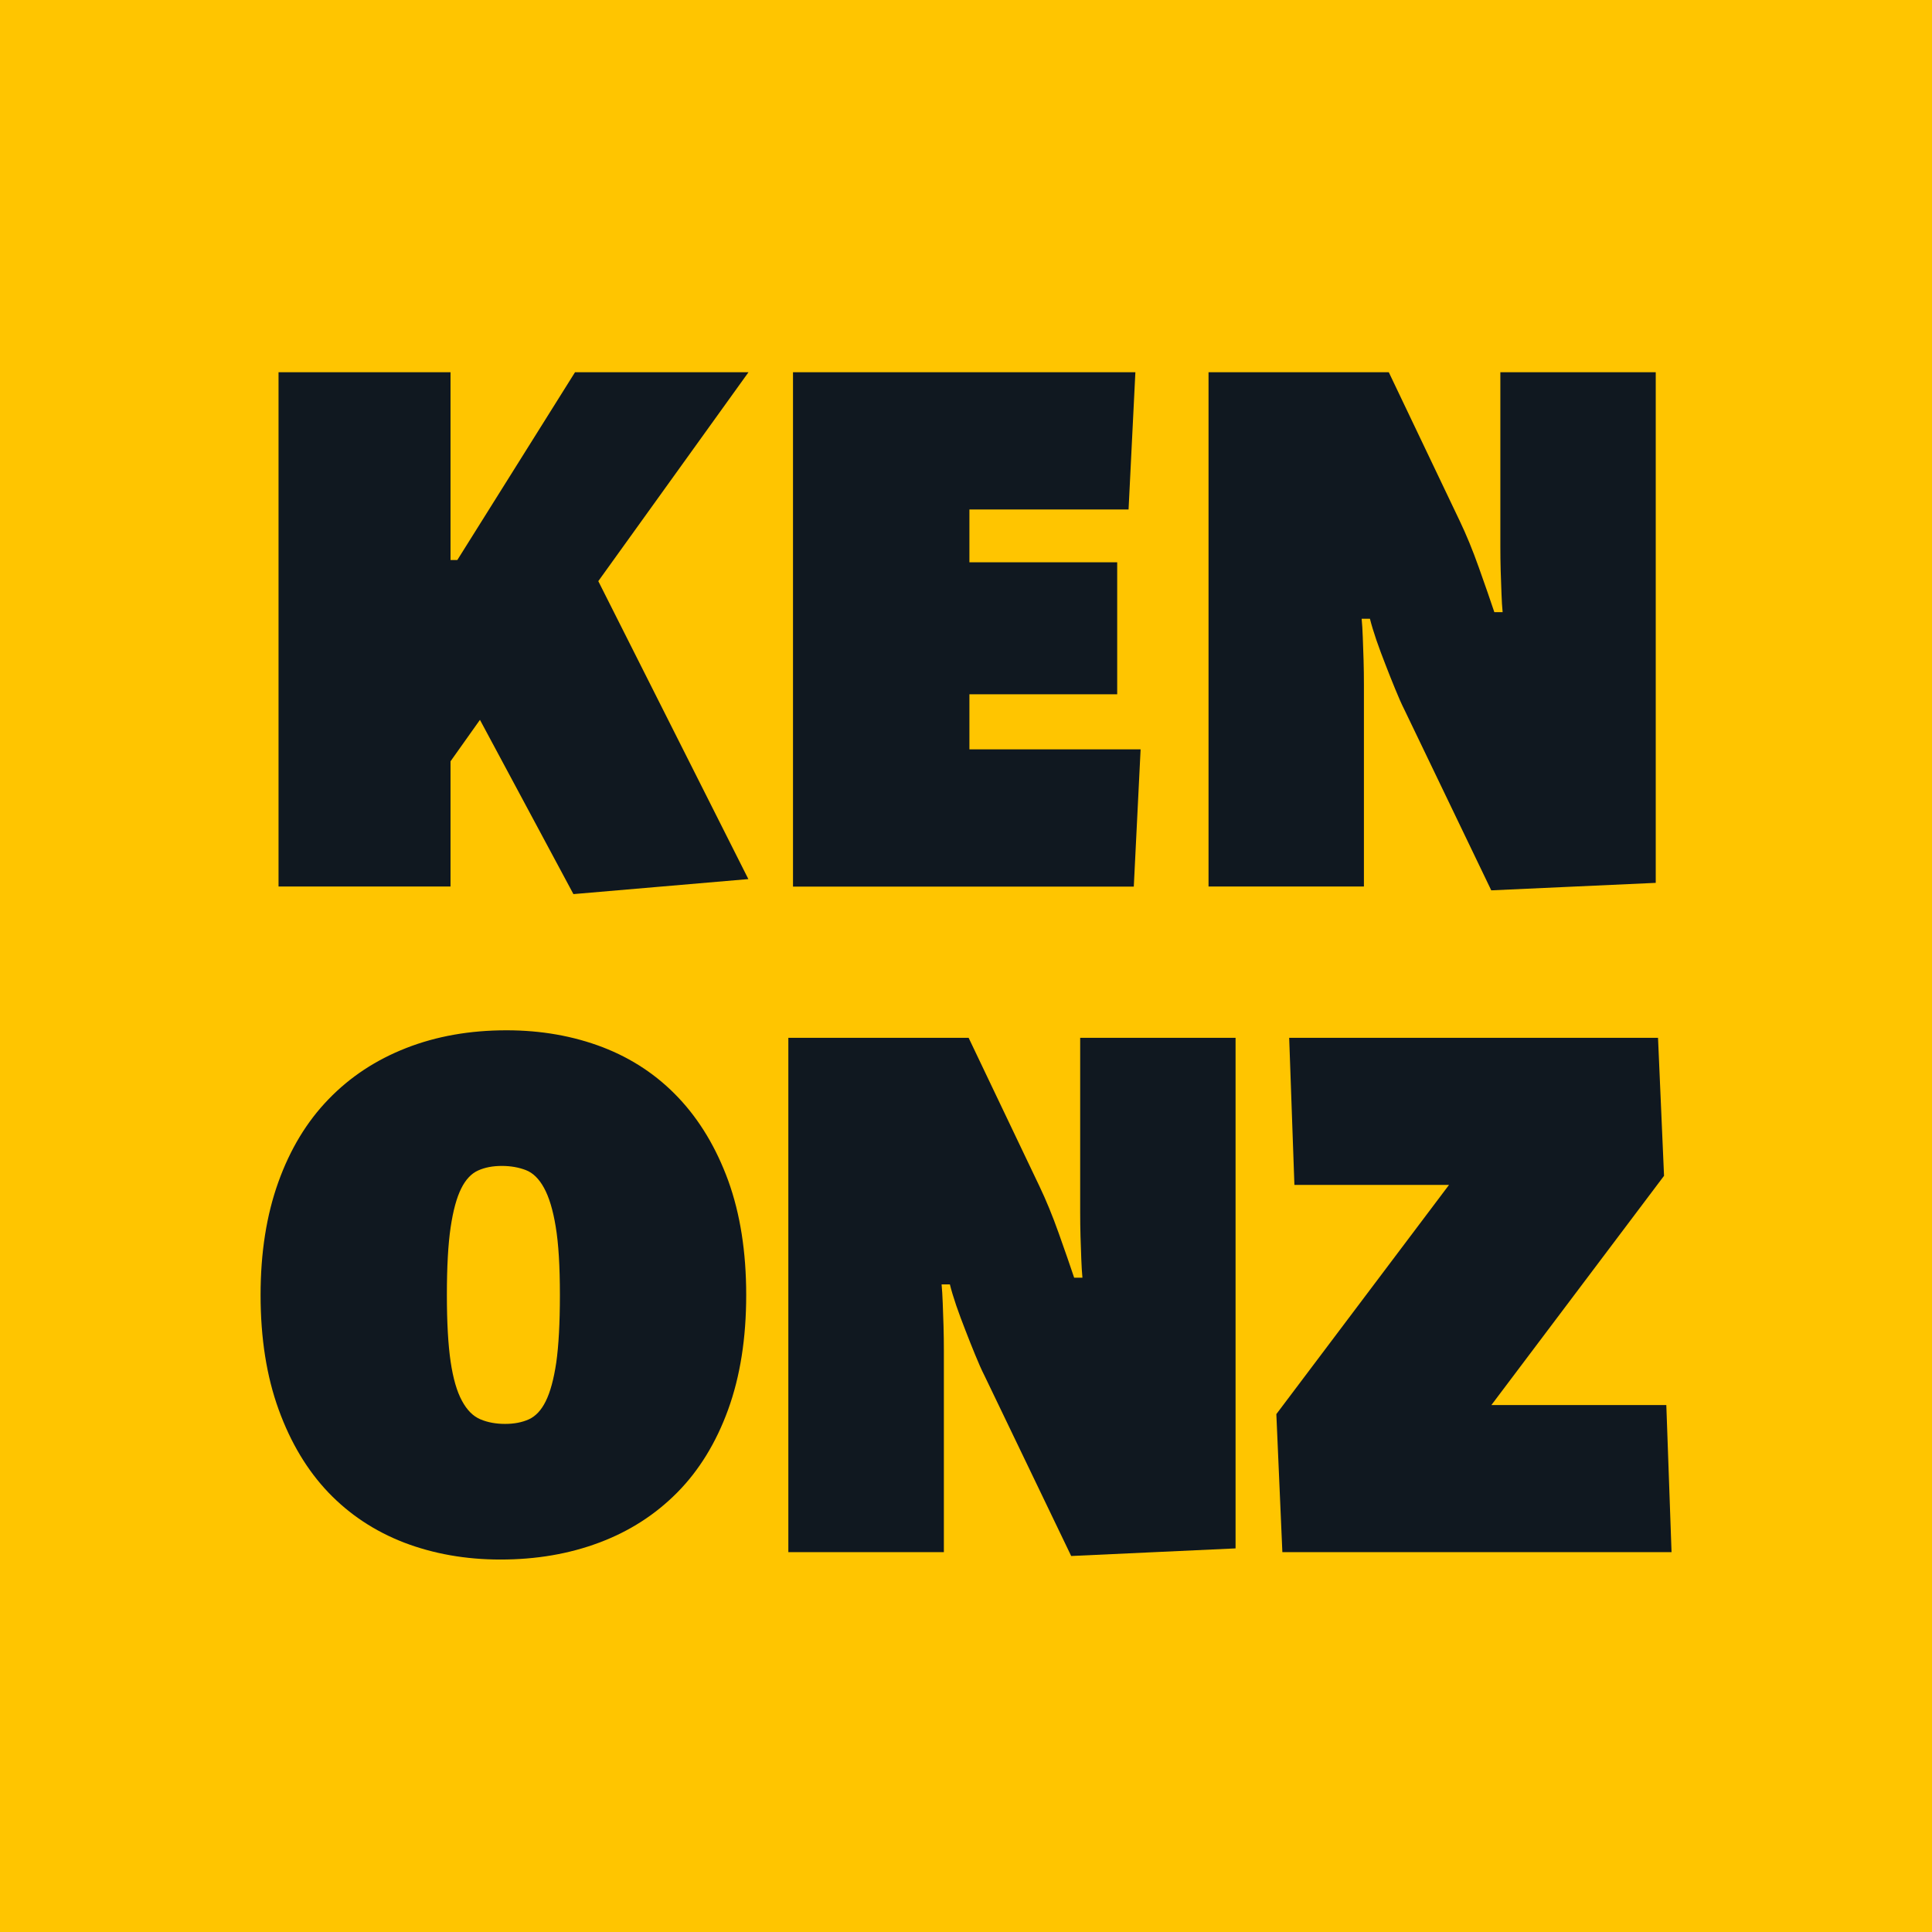
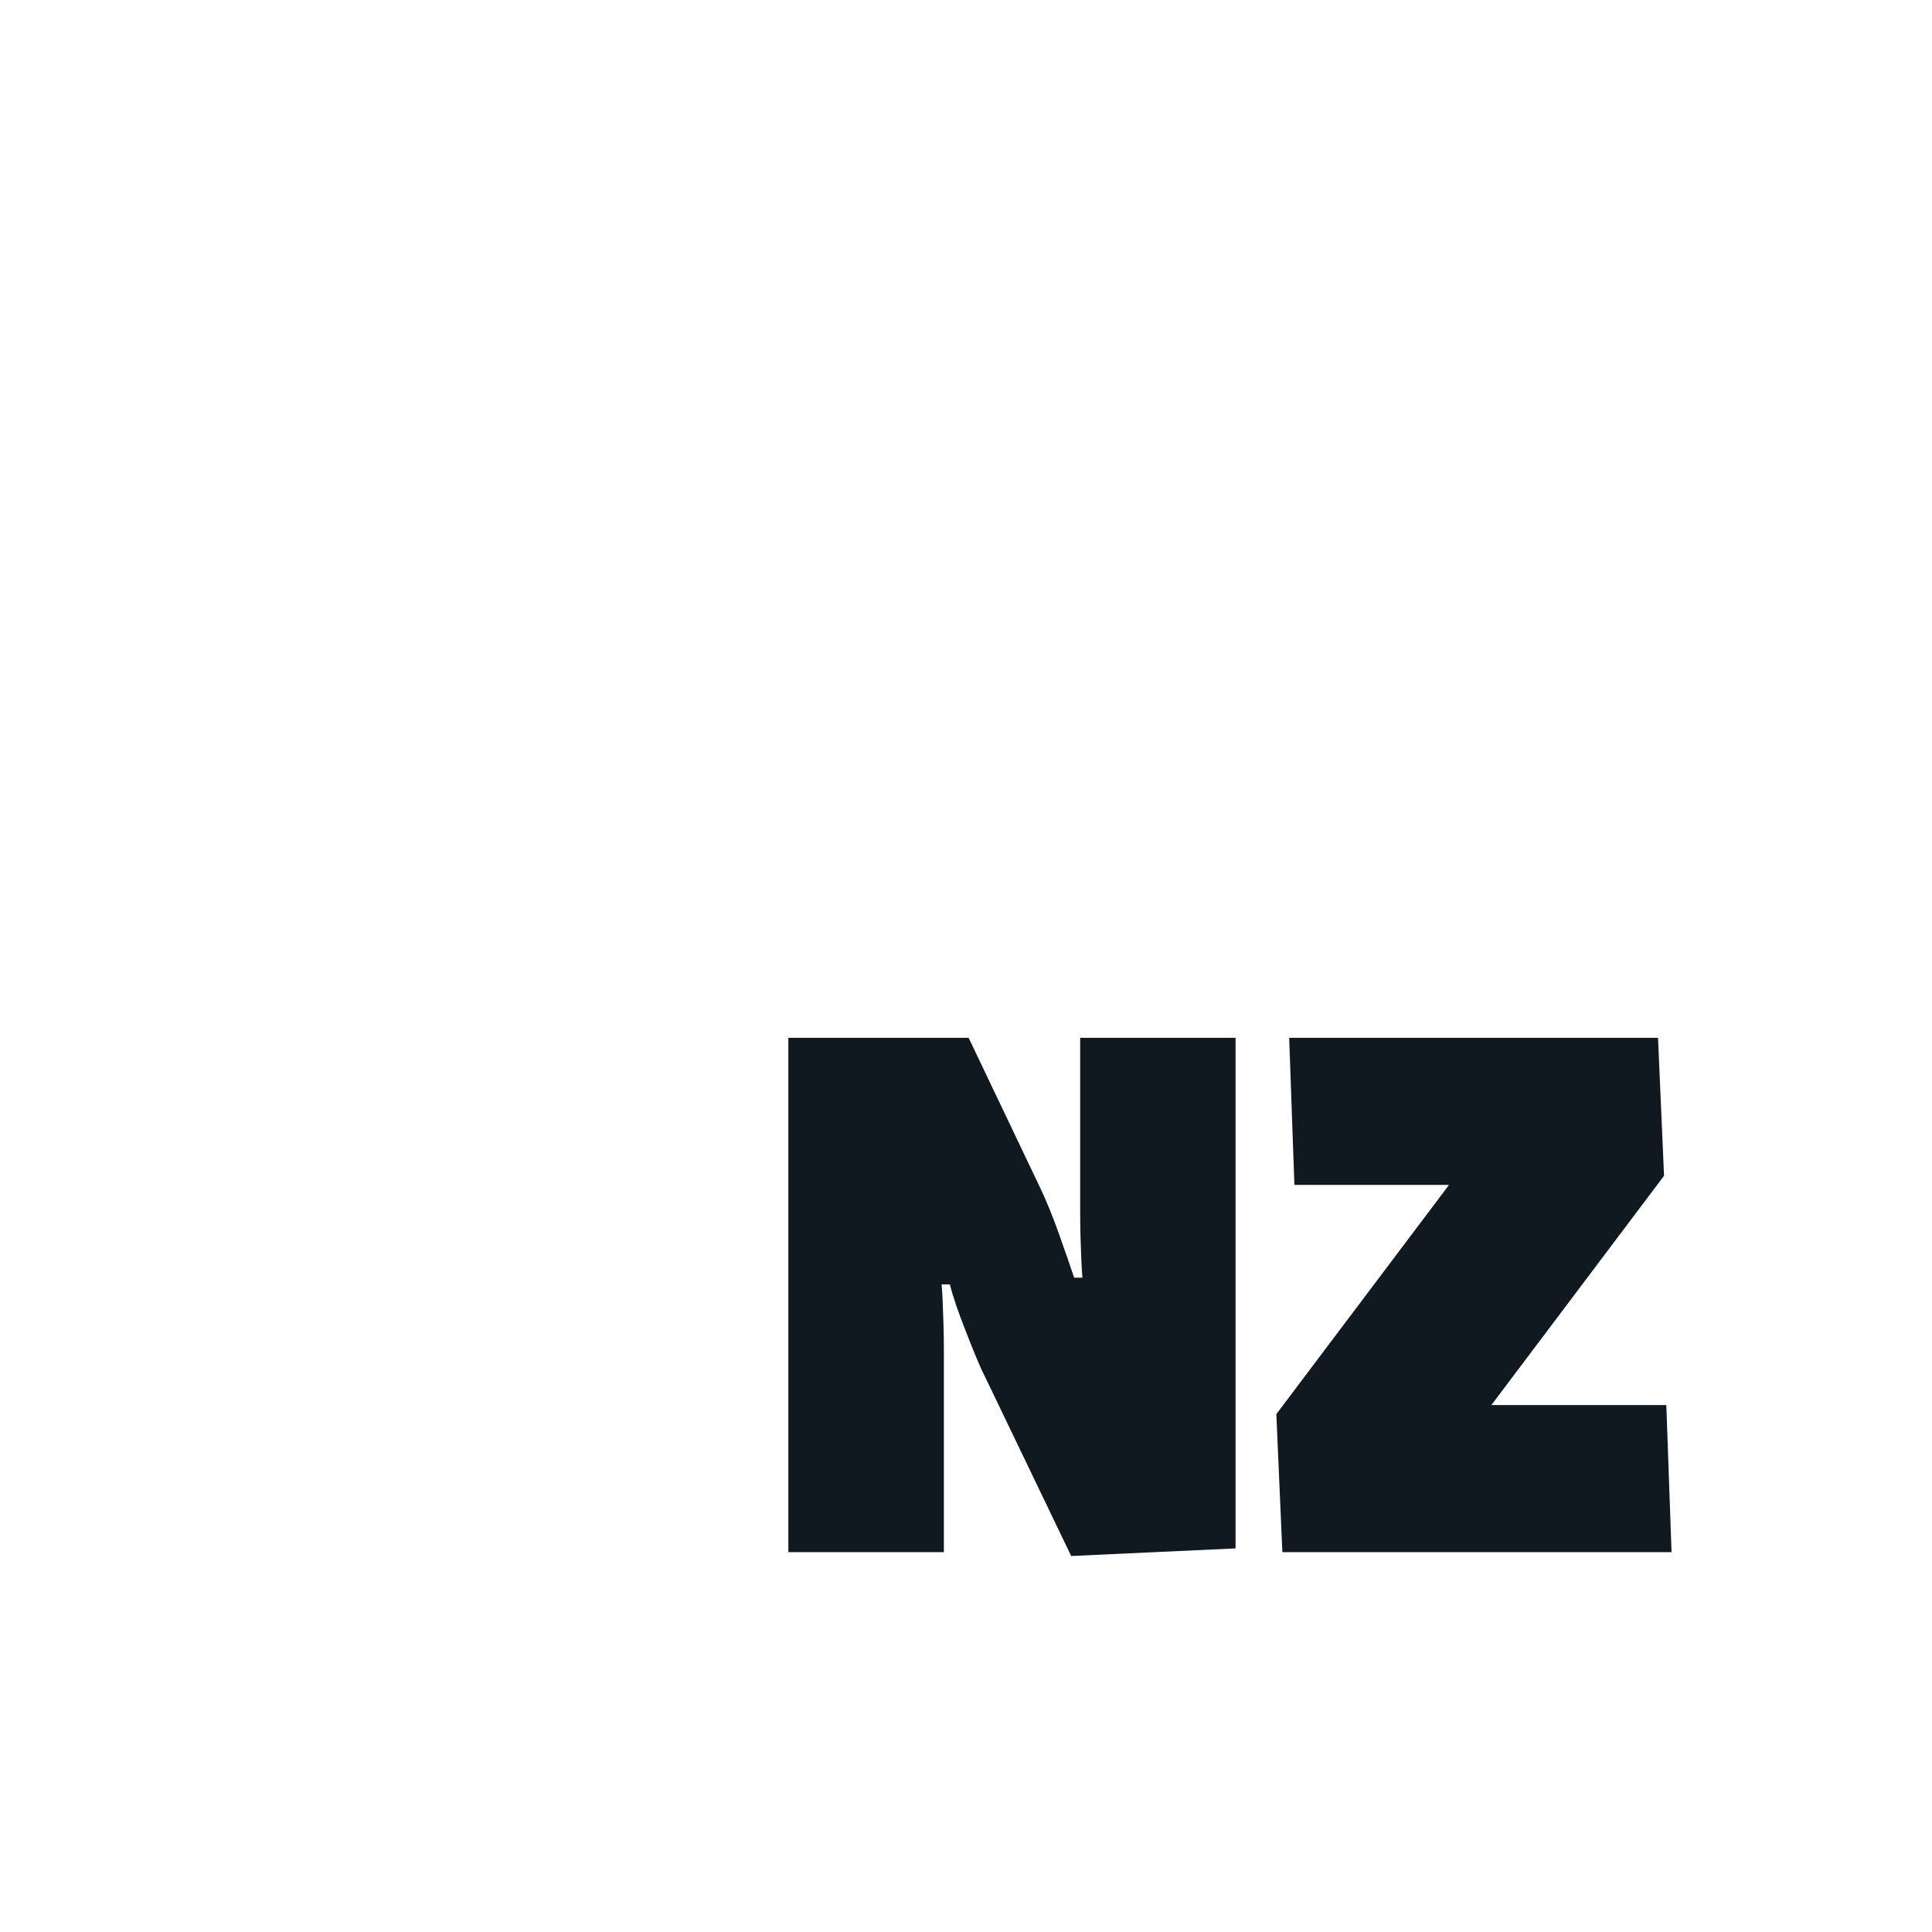
<svg xmlns="http://www.w3.org/2000/svg" viewBox="0 0 112 112" fill="none">
-   <path d="M112 0H0V112H112V0Z" fill="#ffc500" />
-   <path d="M33.242 51.832L27.823 41.73L26.117 44.134V51.391H16.147V21.58H26.117V32.465H26.512L33.334 21.58H43.39L34.684 33.69L43.383 50.962L33.242 51.832Z" fill="#101820" />
-   <path d="M45.971 51.397V21.58H65.819L65.424 29.534H56.198V32.596H64.765V40.248H56.198V43.442H66.122L65.727 51.397H45.971Z" fill="#101820" />
-   <path d="M86.45 51.614L81.425 41.164C81.248 40.815 81.07 40.407 80.879 39.939C80.688 39.471 80.497 38.997 80.313 38.517C80.122 38.036 79.95 37.562 79.786 37.094C79.628 36.627 79.503 36.218 79.417 35.869H78.936C78.963 36.159 78.989 36.521 79.002 36.943C79.015 37.364 79.028 37.812 79.048 38.273C79.061 38.74 79.068 39.221 79.068 39.715V51.391H70.06V21.58H80.51L84.619 30.193C84.995 30.977 85.37 31.885 85.732 32.906C86.094 33.927 86.397 34.789 86.628 35.487H87.109C87.082 35.198 87.056 34.836 87.043 34.414C87.029 33.993 87.016 33.545 86.996 33.084C86.983 32.616 86.977 32.149 86.977 31.688V21.58H95.985V51.18L86.45 51.614Z" fill="#101820" />
-   <path d="M43.258 75.071C43.258 77.58 42.909 79.792 42.211 81.715C41.513 83.638 40.525 85.245 39.261 86.522C37.99 87.806 36.482 88.775 34.737 89.427C32.985 90.085 31.082 90.408 29.008 90.408C26.999 90.408 25.136 90.078 23.43 89.427C21.724 88.768 20.263 87.8 19.038 86.522C17.813 85.238 16.852 83.638 16.154 81.715C15.456 79.792 15.106 77.58 15.106 75.071C15.106 72.621 15.449 70.442 16.134 68.532C16.819 66.622 17.787 65.022 19.044 63.725C20.296 62.427 21.797 61.44 23.549 60.755C25.3 60.07 27.236 59.727 29.363 59.727C31.372 59.727 33.235 60.057 34.941 60.709C36.646 61.367 38.108 62.342 39.333 63.639C40.558 64.936 41.519 66.537 42.217 68.446C42.909 70.362 43.258 72.569 43.258 75.071ZM32.458 75.071C32.458 73.411 32.379 72.088 32.215 71.113C32.057 70.139 31.826 69.388 31.536 68.861C31.247 68.334 30.898 67.992 30.489 67.834C30.081 67.676 29.613 67.59 29.093 67.59C28.567 67.59 28.112 67.676 27.717 67.854C27.322 68.031 26.993 68.38 26.736 68.901C26.472 69.427 26.268 70.178 26.123 71.153C25.979 72.127 25.906 73.431 25.906 75.064C25.906 76.665 25.979 77.955 26.123 78.936C26.268 79.911 26.486 80.668 26.782 81.208C27.072 81.748 27.427 82.104 27.855 82.282C28.277 82.459 28.751 82.545 29.278 82.545C29.805 82.545 30.259 82.459 30.654 82.282C31.049 82.104 31.378 81.755 31.635 81.235C31.898 80.708 32.103 79.957 32.248 78.983C32.386 78.008 32.458 76.704 32.458 75.071Z" fill="#101820" />
  <path d="M62.098 90.203L57.074 79.753C56.896 79.404 56.718 78.995 56.527 78.528C56.336 78.06 56.145 77.586 55.961 77.105C55.77 76.625 55.599 76.151 55.434 75.683C55.276 75.216 55.151 74.807 55.066 74.458H54.585C54.611 74.748 54.637 75.11 54.651 75.532C54.664 75.953 54.677 76.401 54.697 76.862C54.71 77.329 54.717 77.81 54.717 78.304V89.979H45.701V60.162H56.152L60.261 68.775C60.636 69.559 61.012 70.468 61.374 71.488C61.736 72.509 62.039 73.372 62.27 74.07H62.75C62.724 73.78 62.698 73.418 62.684 72.996C62.671 72.575 62.658 72.127 62.638 71.666C62.625 71.198 62.619 70.731 62.619 70.27V60.162H71.627V89.762L62.098 90.203Z" fill="#101820" />
  <path d="M74.34 89.979L73.991 81.978L84.001 68.69H75.038L74.735 60.162H96.117L96.466 68.163L86.457 81.452H96.598L96.901 89.979H74.34V89.979Z" fill="#101820" />
</svg>